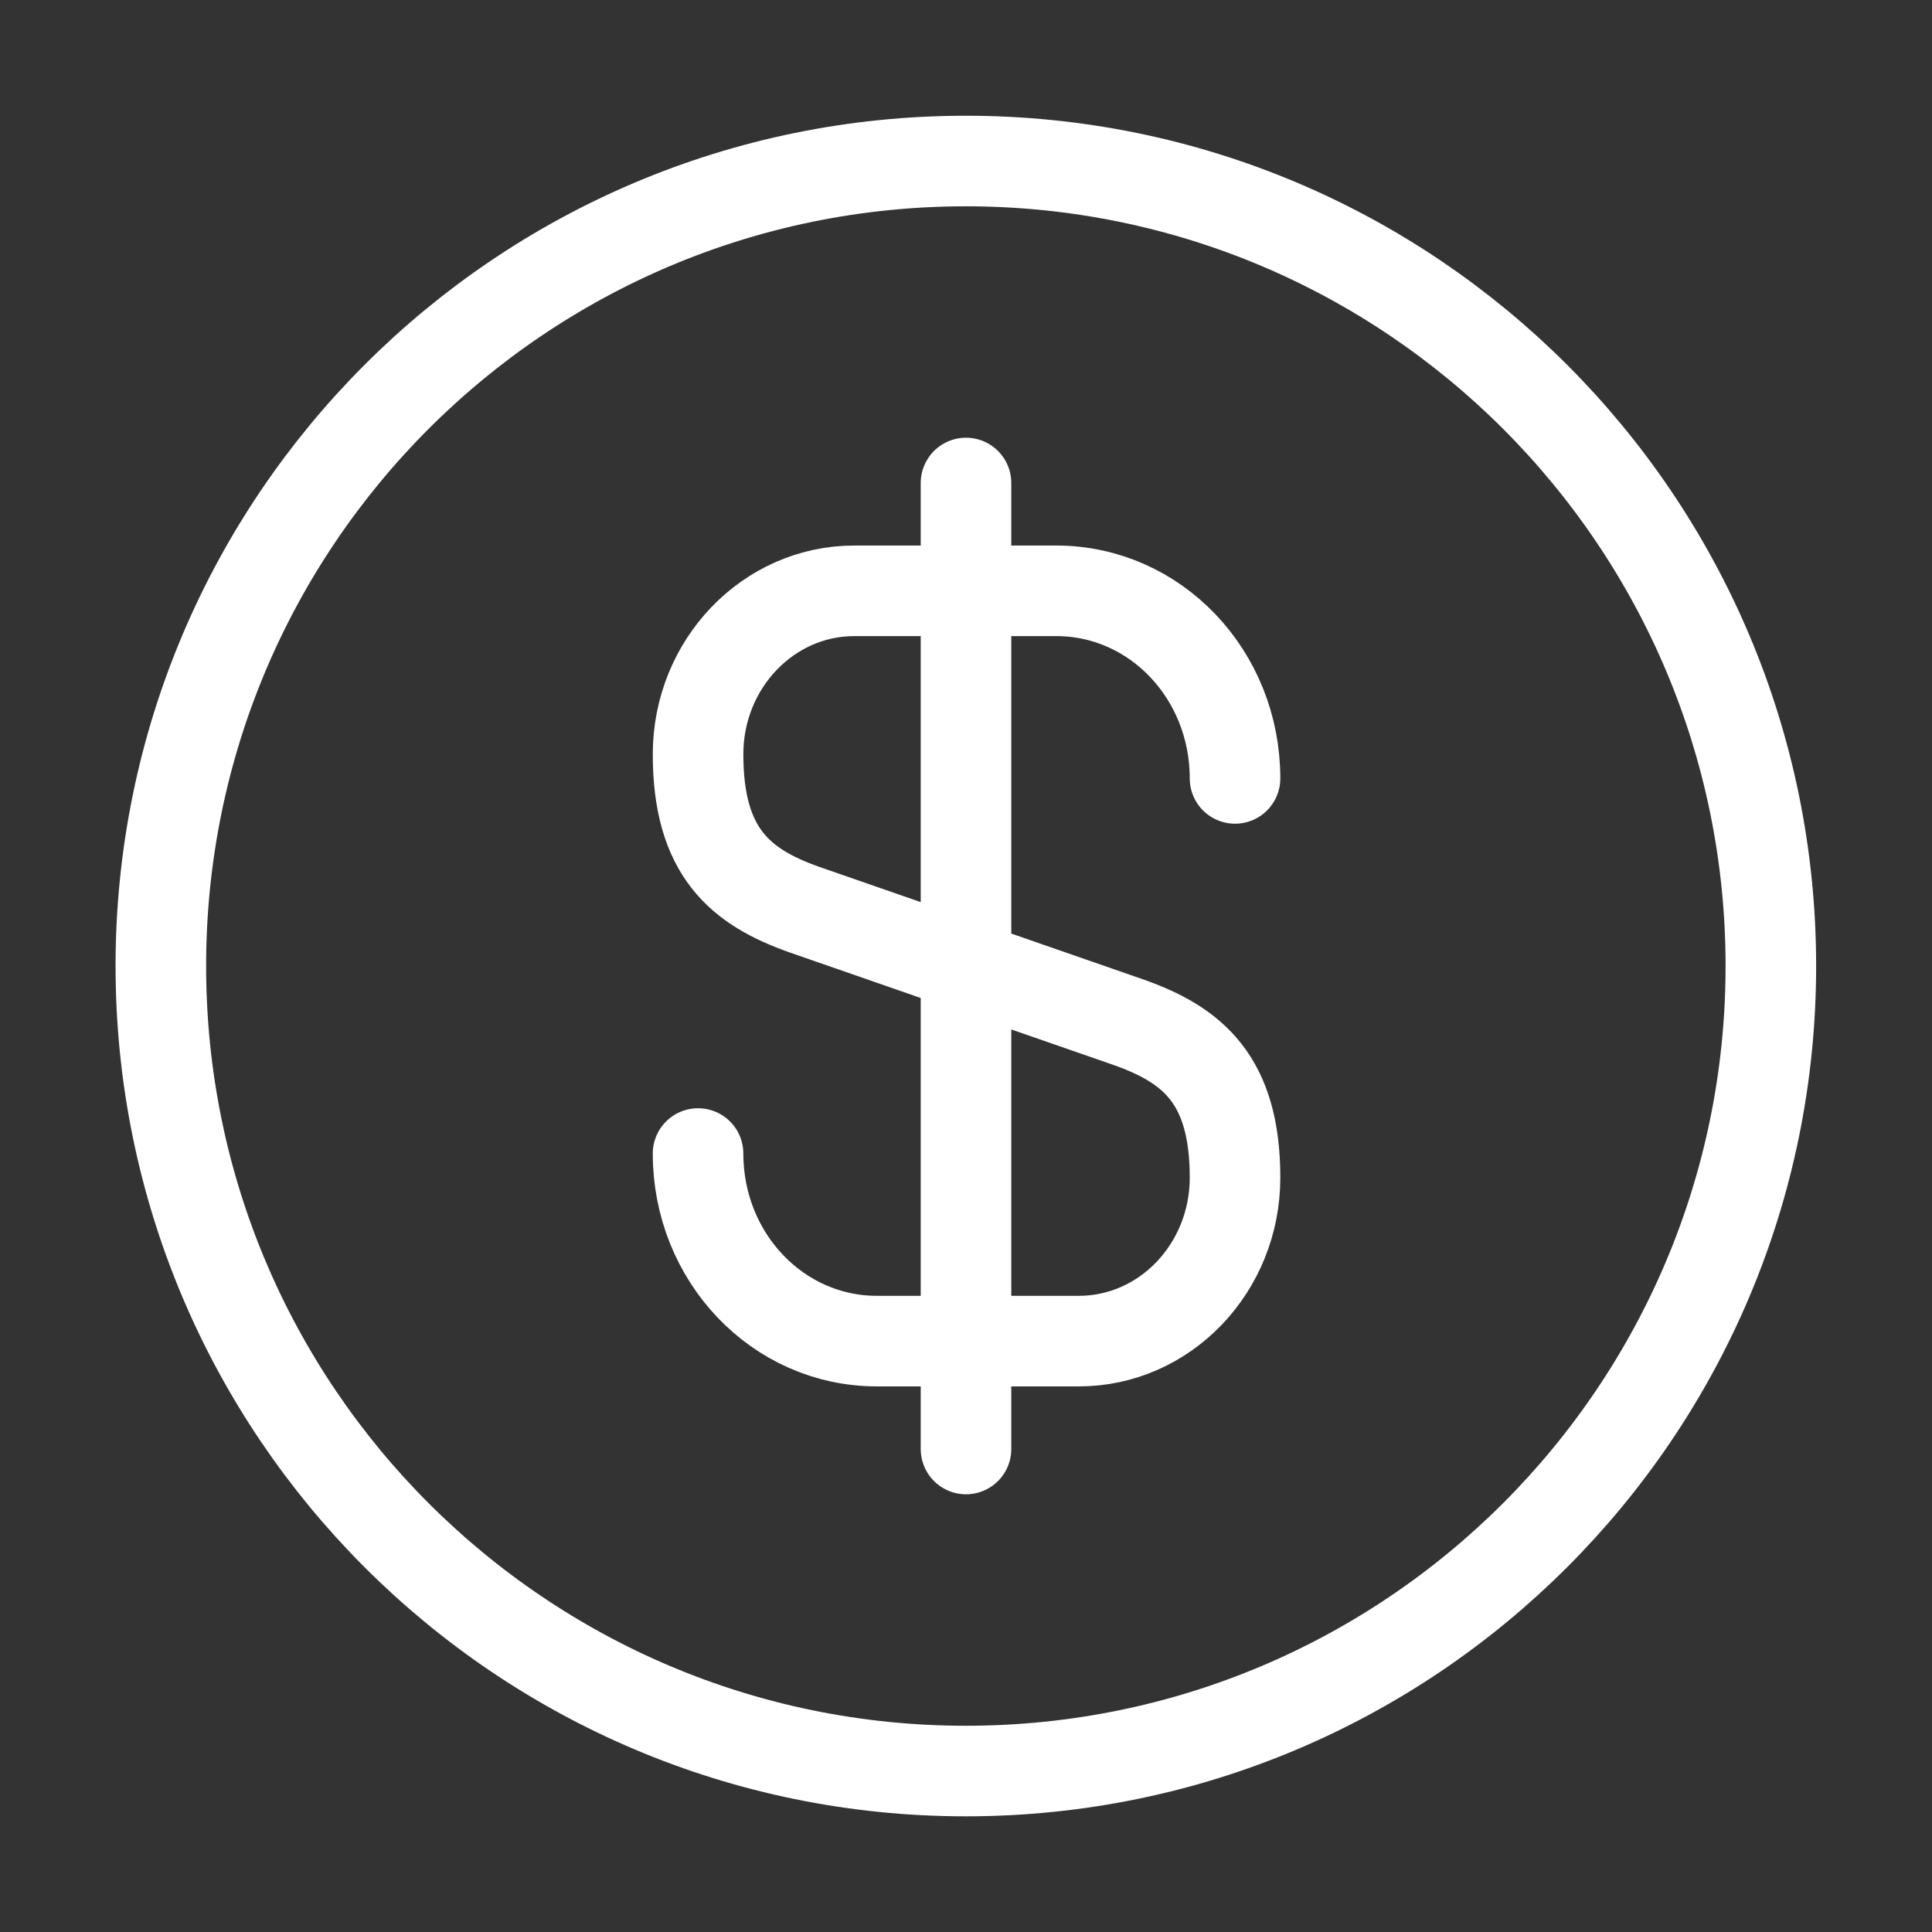
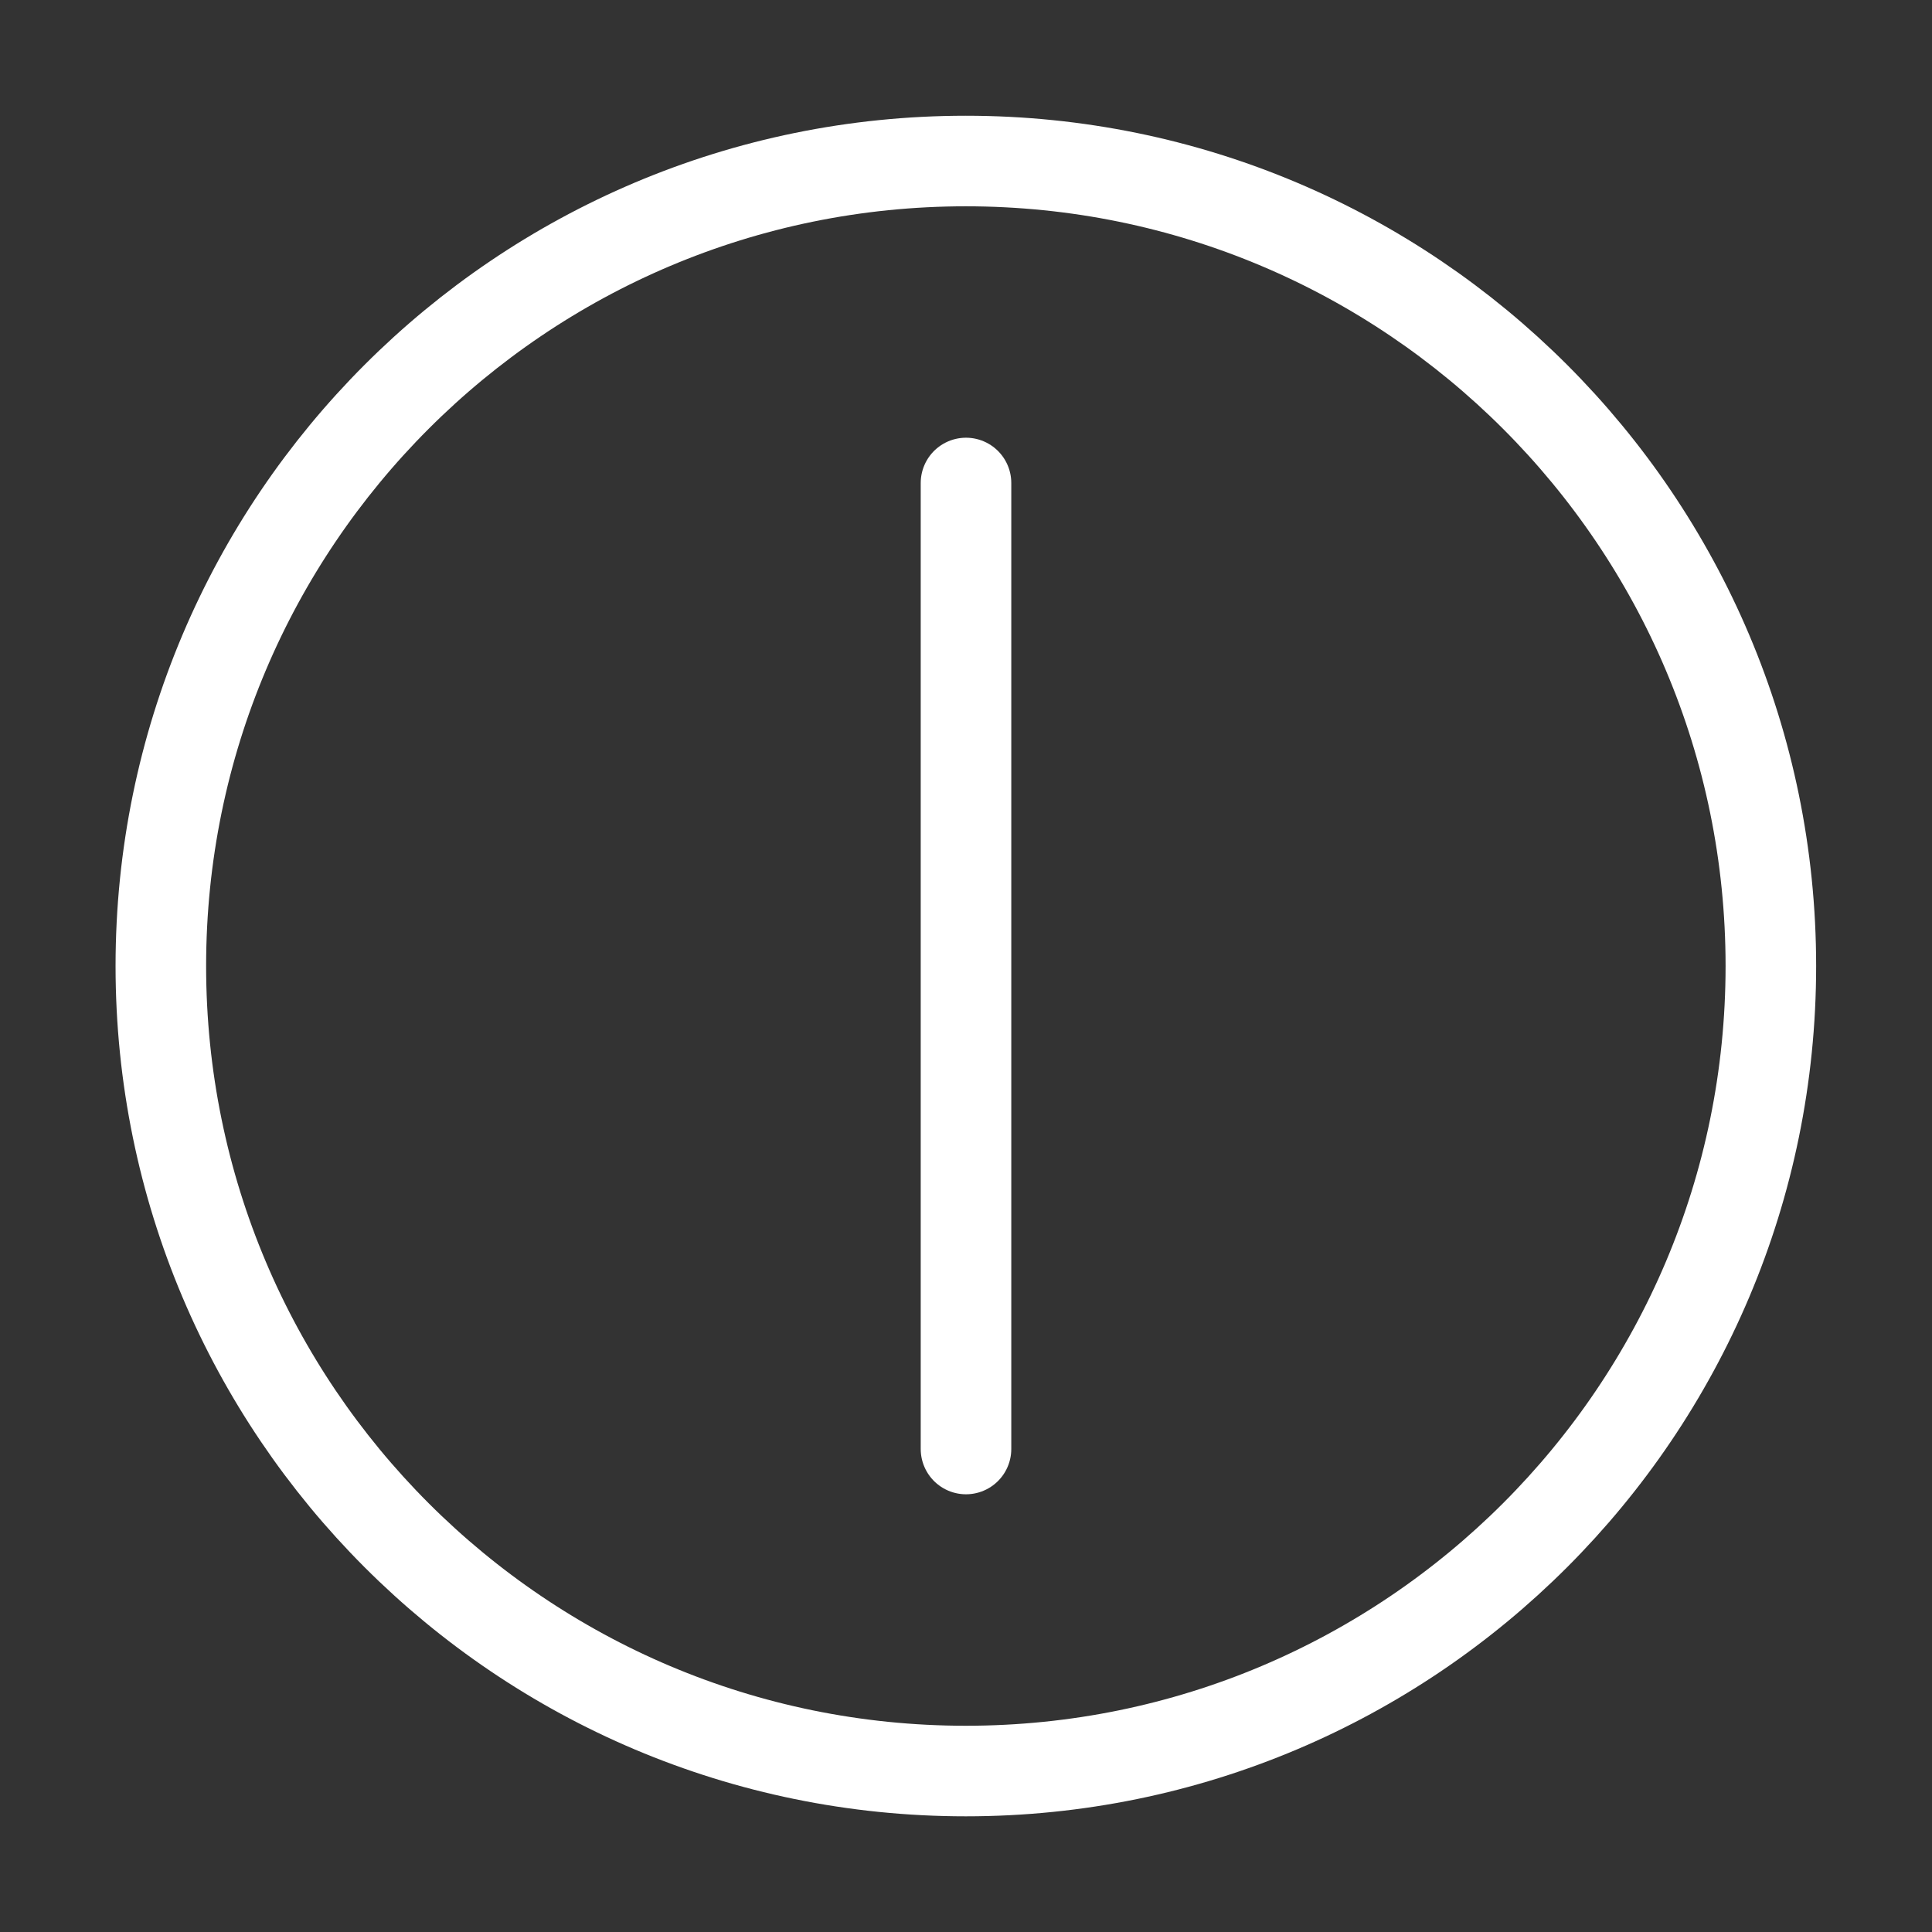
<svg xmlns="http://www.w3.org/2000/svg" width="32" height="32" viewBox="0 0 32 32" fill="none">
  <rect x="0" y="0" width="32" height="32" fill="#333333" stroke="none" />
-   <path d="M11.562 19.106C11.562 20.826 12.883 22.213 14.523 22.213H17.869C19.296 22.213 20.456 21 20.456 19.506C20.456 17.88 19.749 17.306 18.696 16.933L13.322 15.066C12.269 14.693 11.562 14.12 11.562 12.493C11.562 10.999 12.723 9.786 14.149 9.786H17.496C19.136 9.786 20.456 11.173 20.456 12.893" stroke="white" stroke-width="1.5" stroke-linecap="round" stroke-linejoin="round" />
  <path d="M16 8V24" stroke="white" stroke-width="1.5" stroke-linecap="round" stroke-linejoin="round" />
  <path d="M15.997 29.334C23.361 29.334 29.331 23.364 29.331 16C29.331 8.637 23.361 2.667 15.997 2.667C8.634 2.667 2.664 8.637 2.664 16C2.664 23.364 8.634 29.334 15.997 29.334Z" stroke="white" stroke-width="1.5" stroke-linecap="round" stroke-linejoin="round" />
</svg>